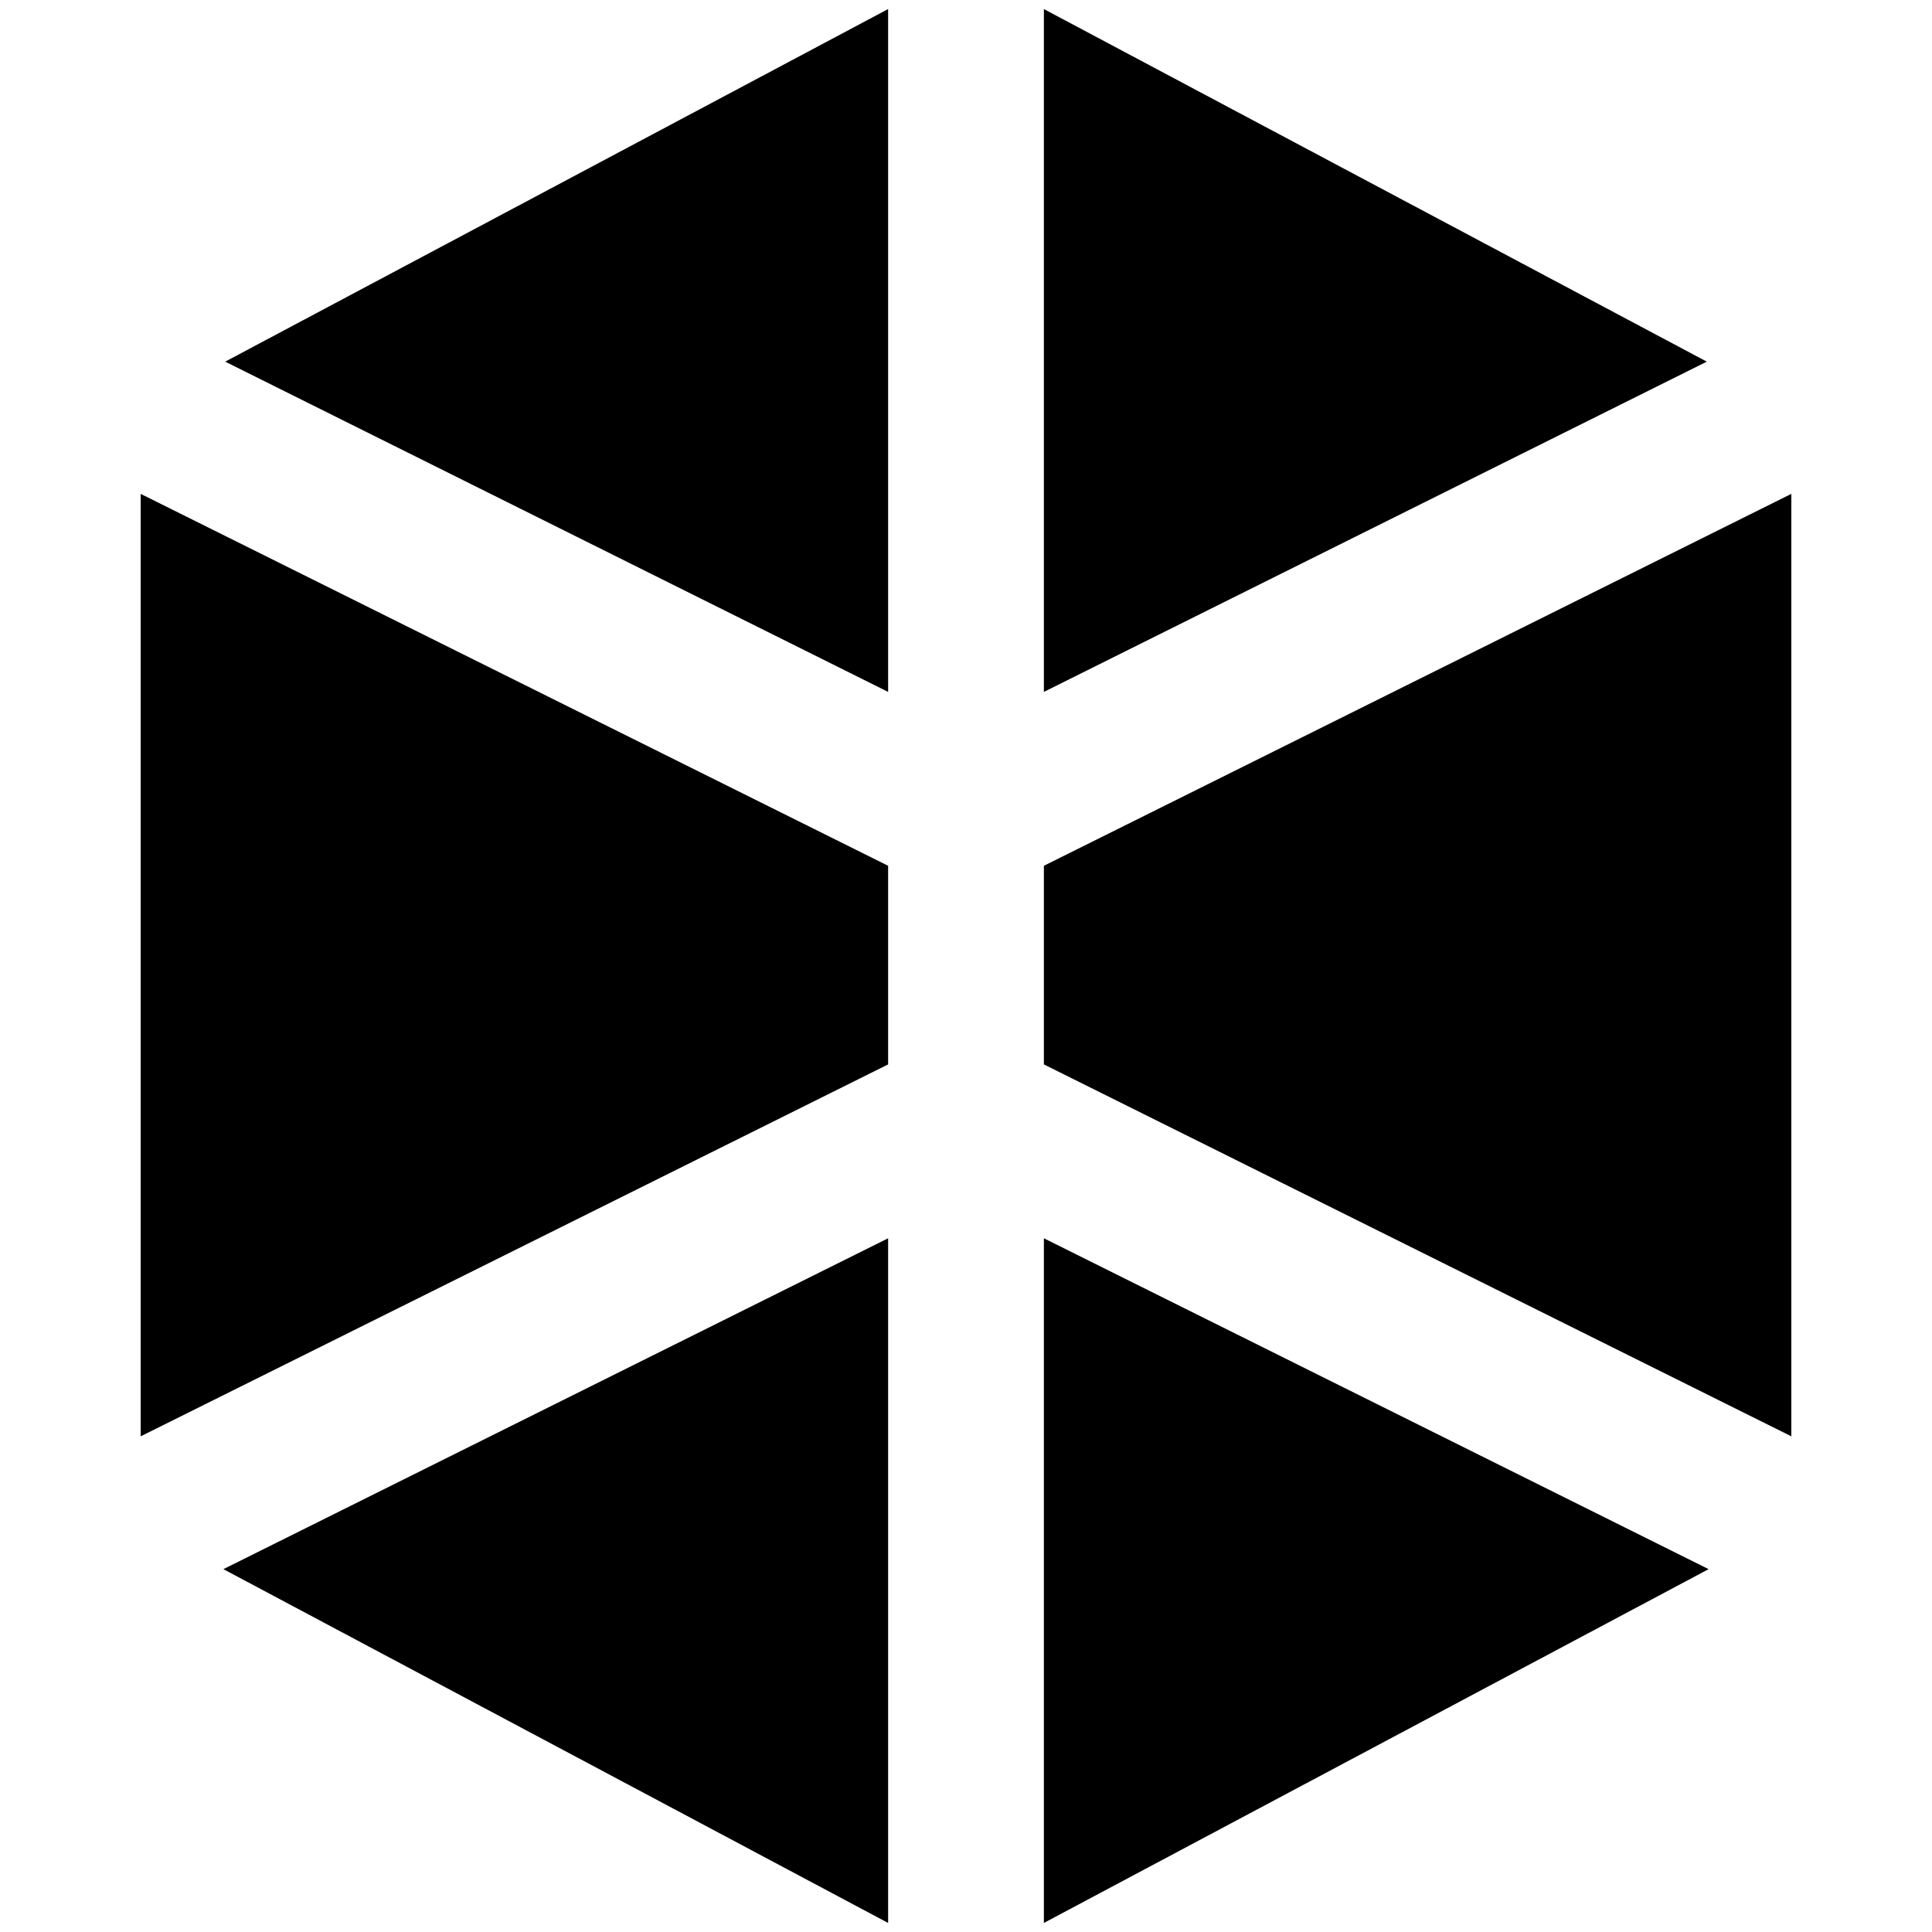
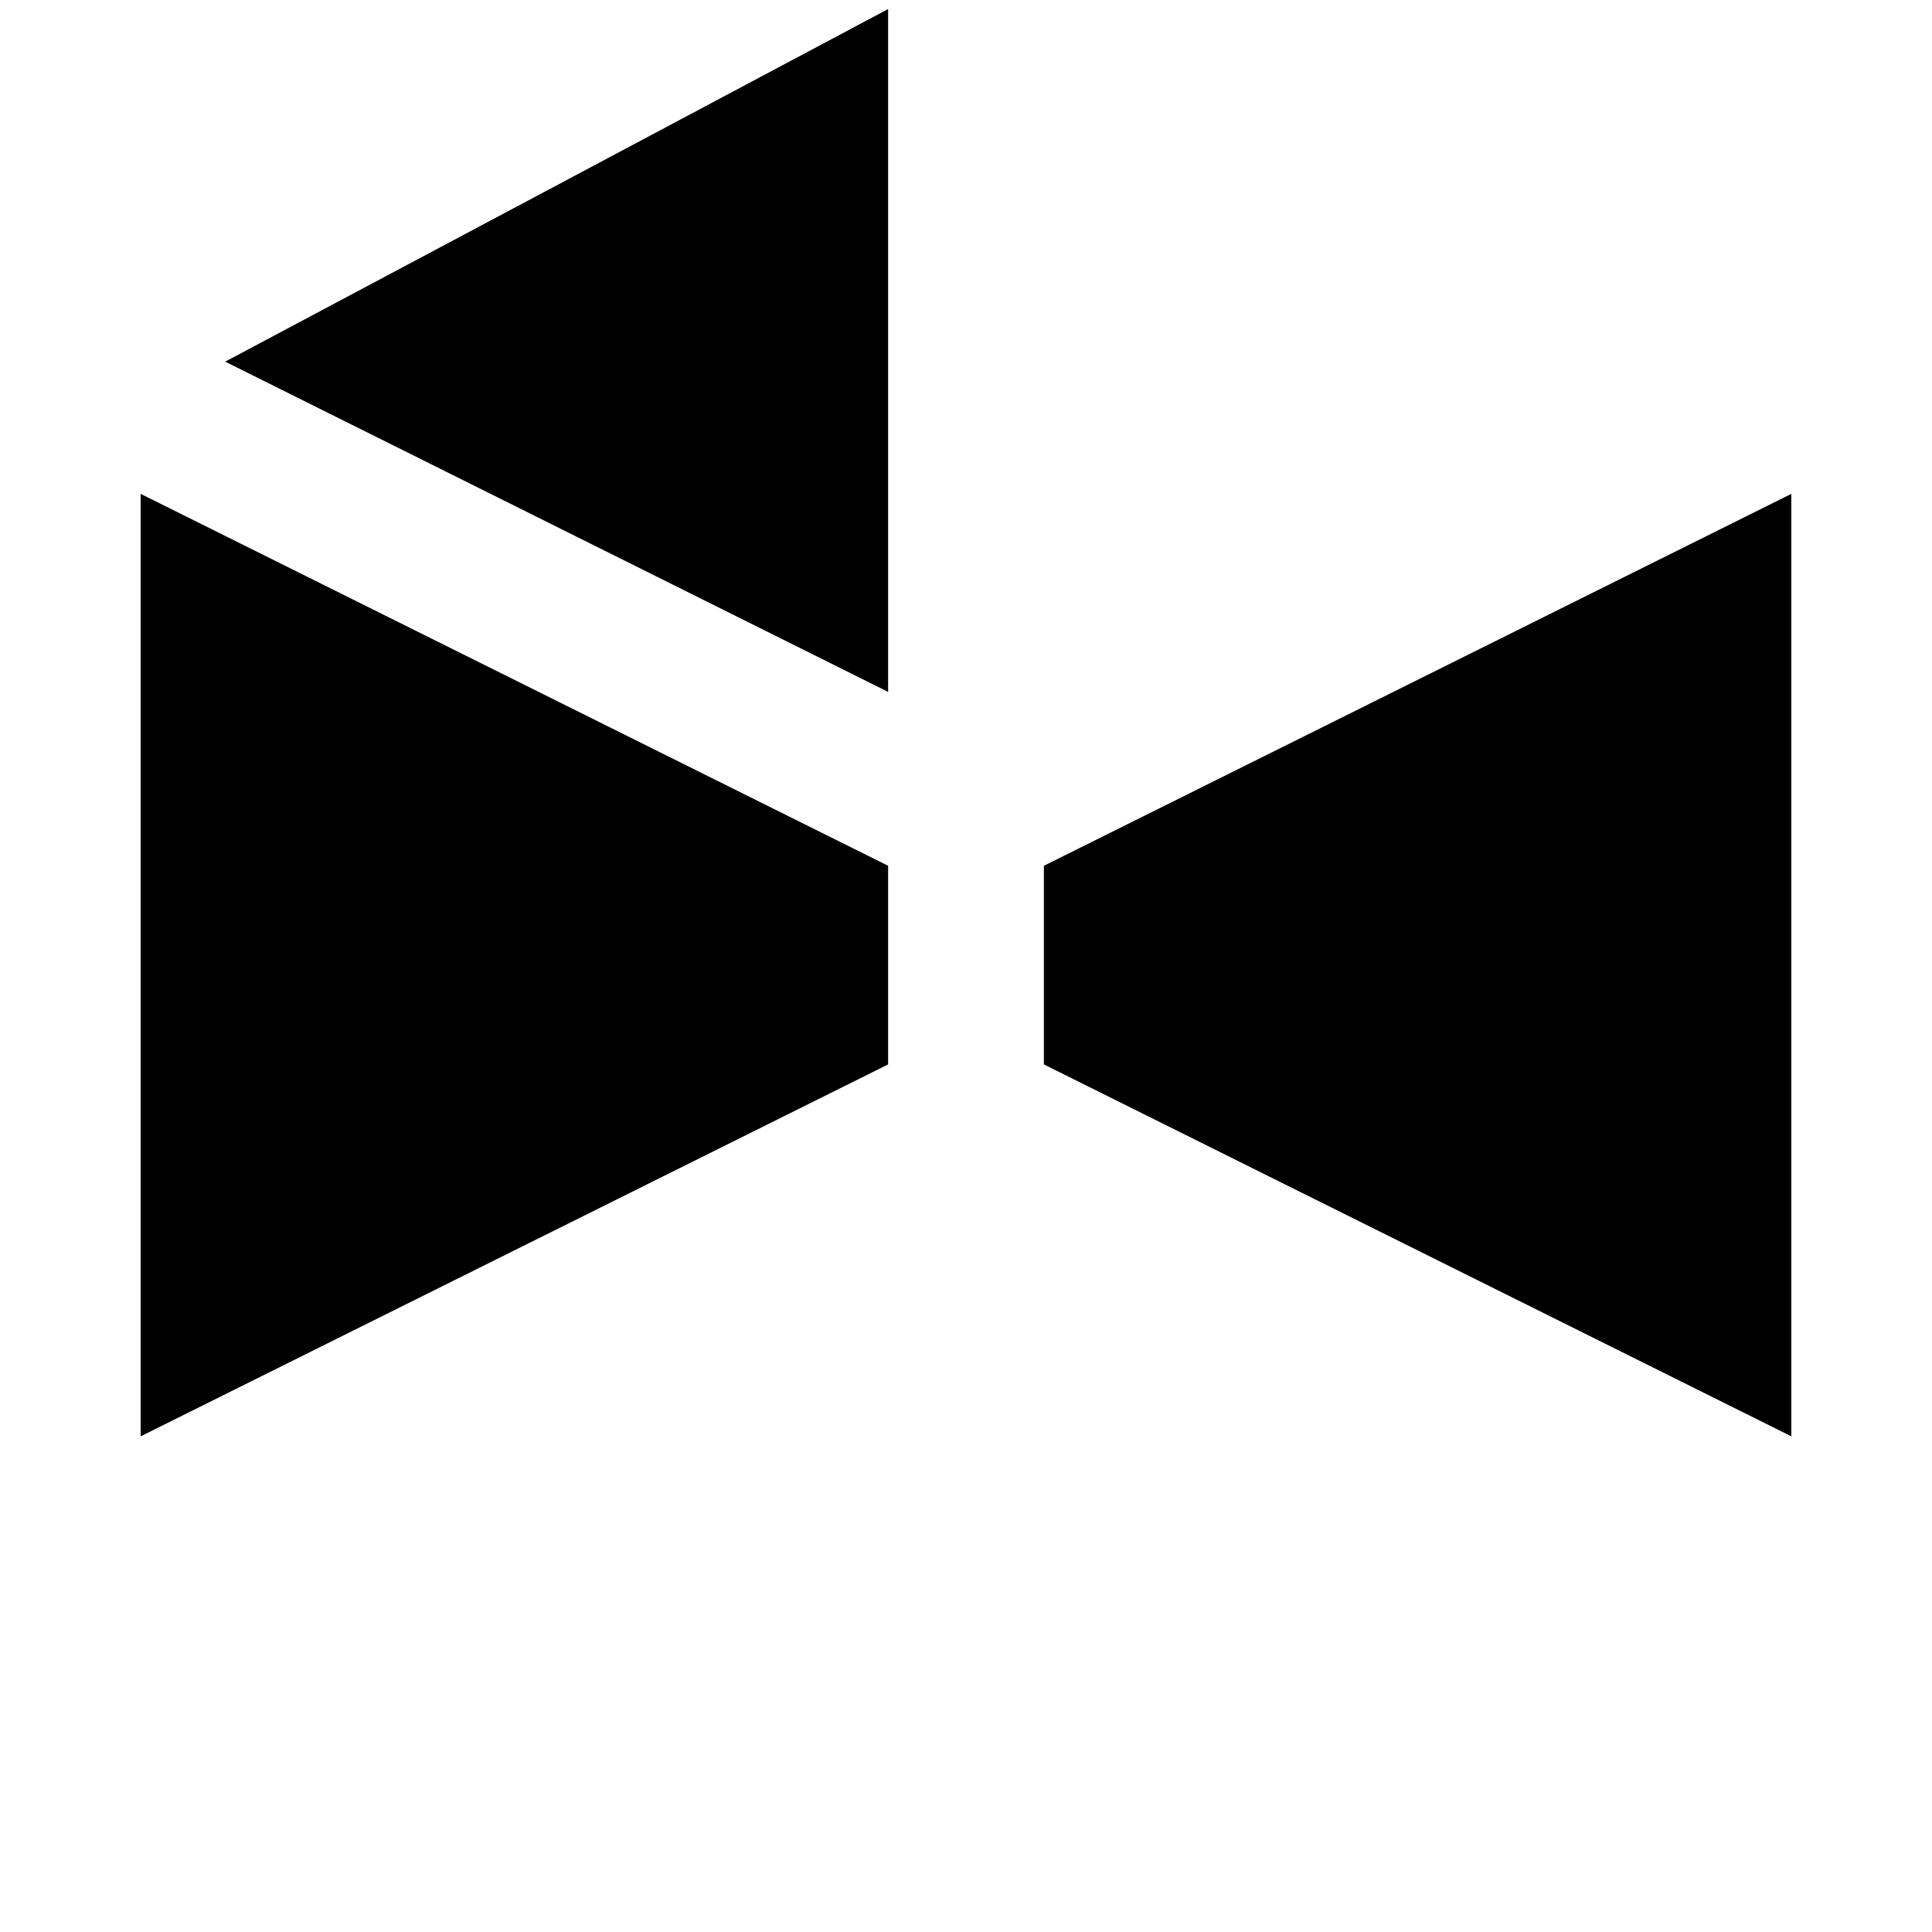
<svg xmlns="http://www.w3.org/2000/svg" id="Layer_1" data-name="Layer 1" version="1.1" viewBox="0 0 32 32">
  <defs>
    <style>
      .cls-1 {
        fill: #000000;
        stroke-width: 0px;
      }
      @media (prefers-color-scheme: dark) {
        .cls-1 {
          fill: #ffffff;
        }
      }
    </style>
  </defs>
  <g>
    <polygon class="cls-1" points="14.71 14.34 2.33 8.18 2.33 23.79 14.71 17.63 14.71 14.34" />
    <polygon class="cls-1" points="14.71 .15 3.73 5.99 14.71 11.46 14.71 .15" />
-     <polygon class="cls-1" points="3.7 25.99 14.71 31.85 14.71 20.51 3.7 25.99" />
  </g>
  <polygon class="cls-1" points="17.29 14.34 29.67 8.18 29.67 23.79 17.29 17.63 17.29 14.34" />
-   <polygon class="cls-1" points="17.29 .15 28.27 5.99 17.29 11.46 17.29 .15" />
-   <polygon class="cls-1" points="28.3 25.99 17.29 31.85 17.29 20.51 28.3 25.99" />
</svg>